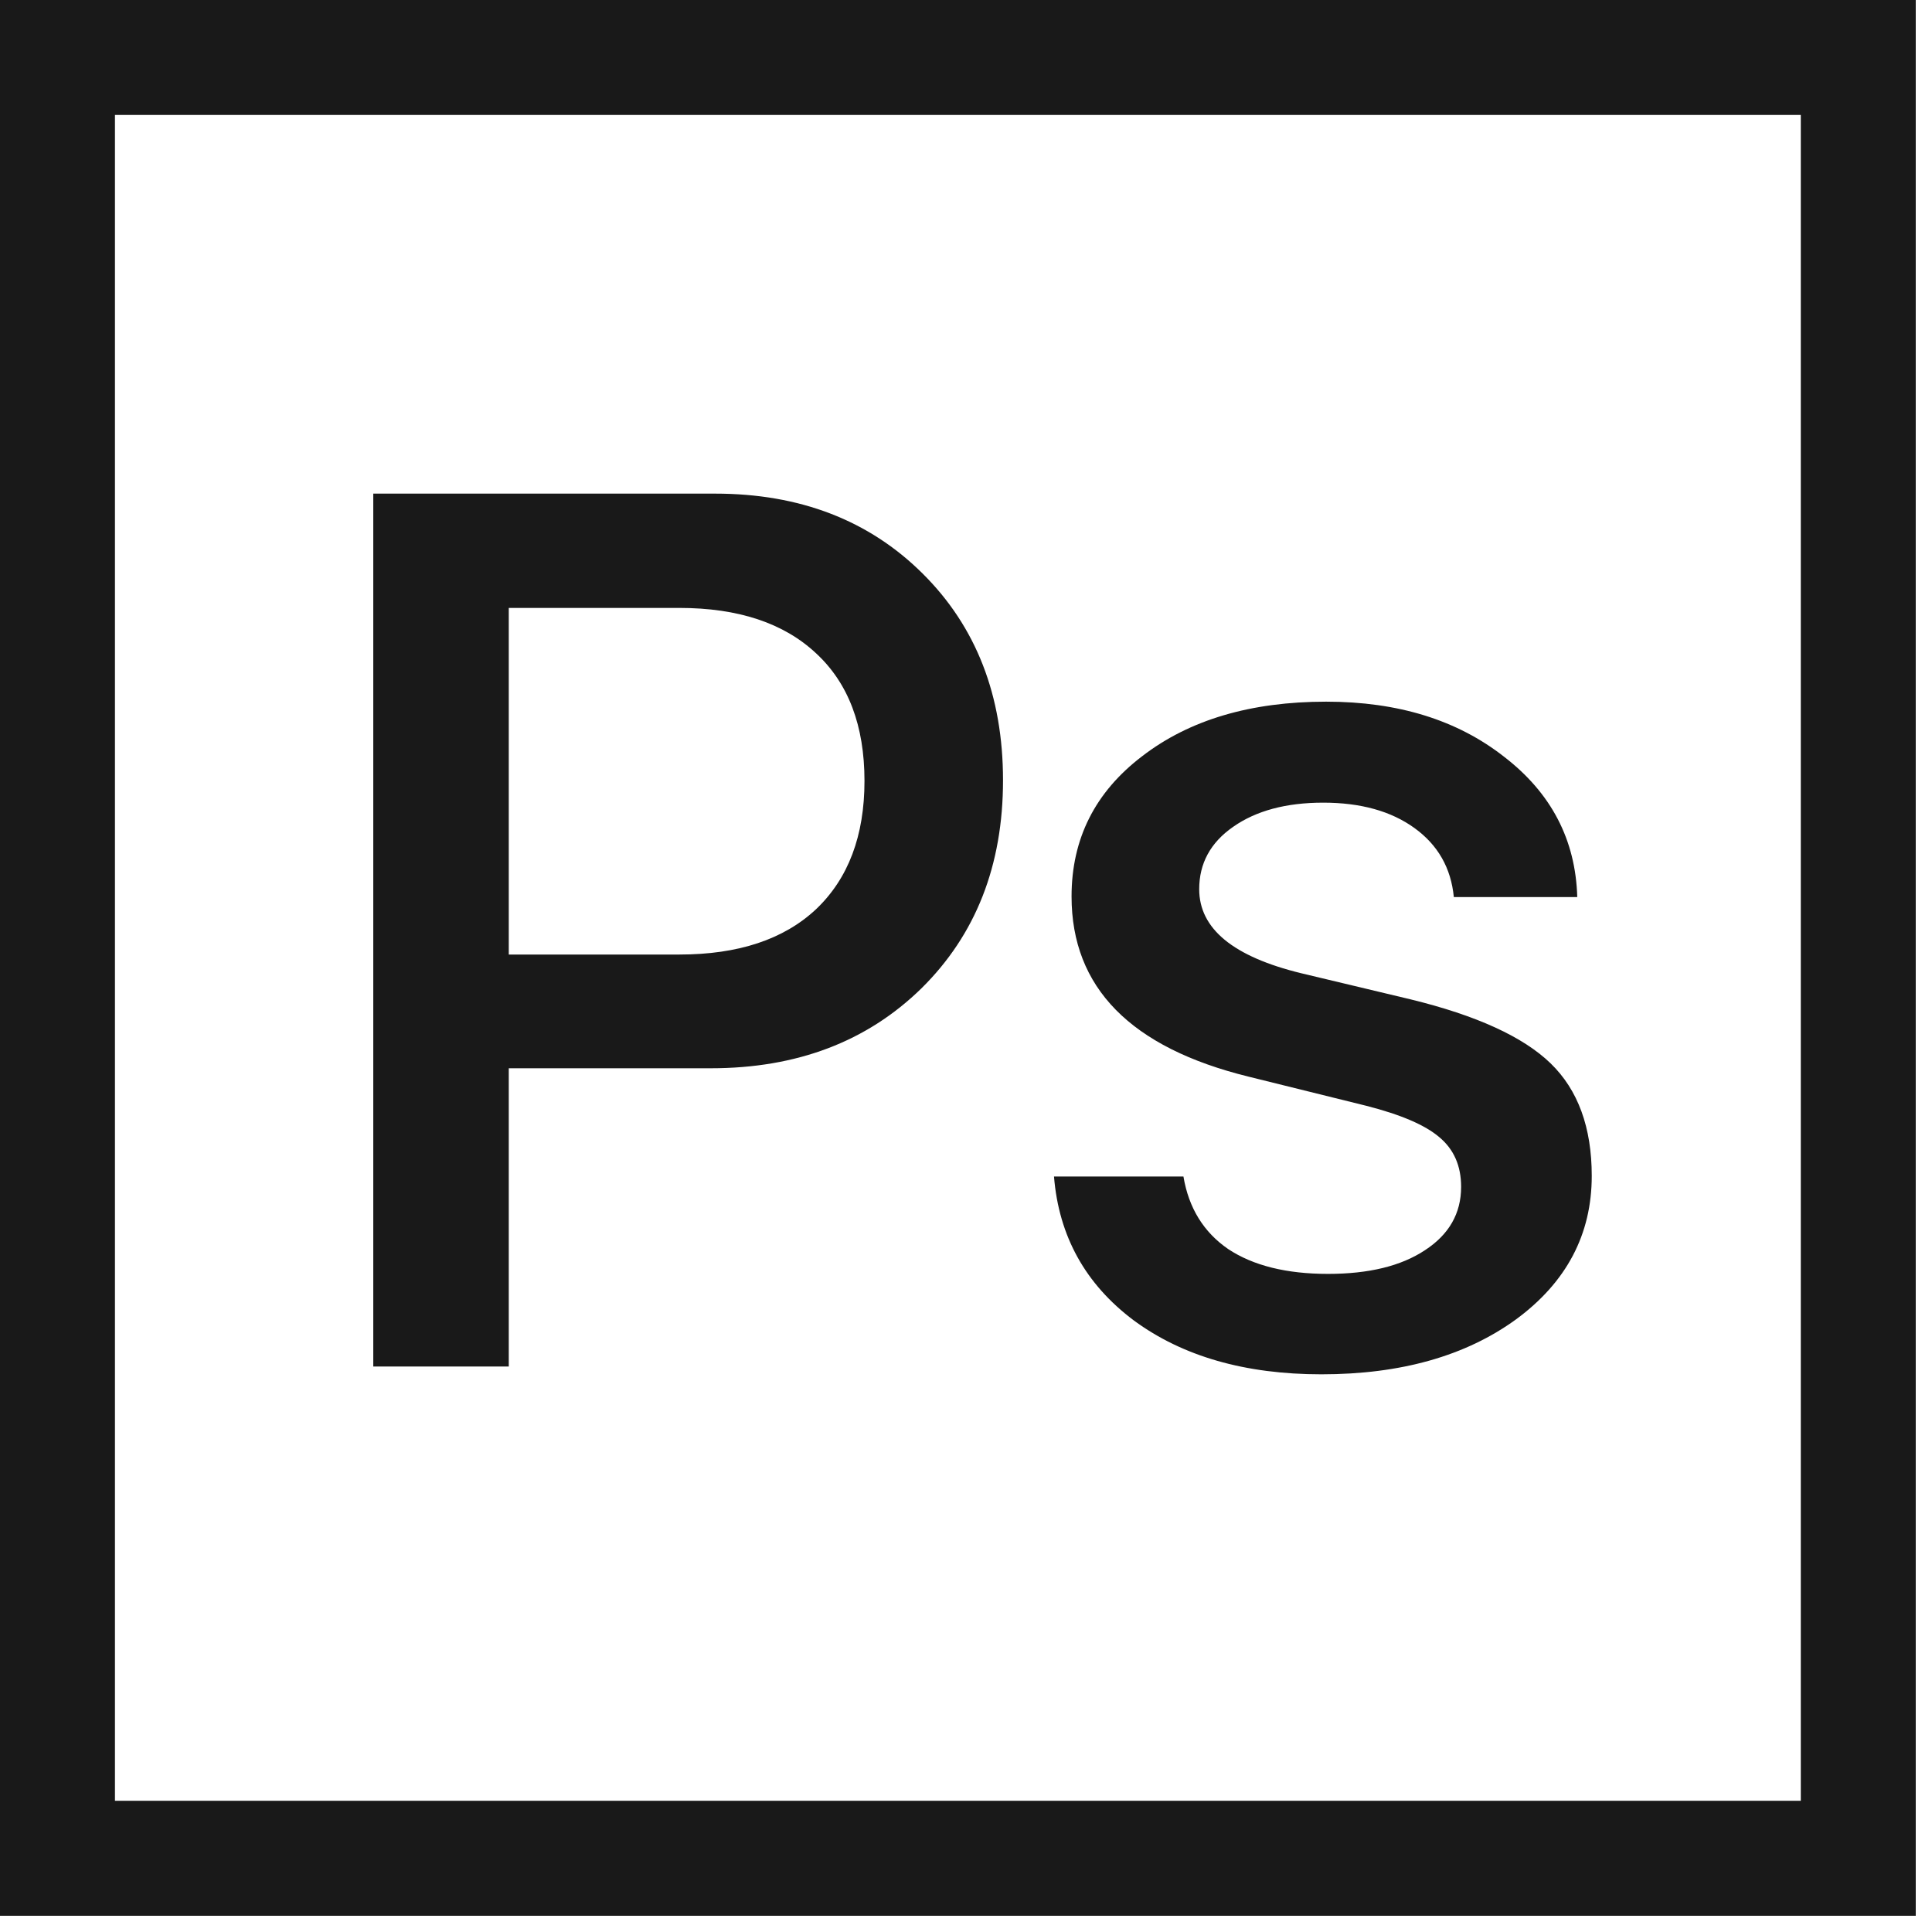
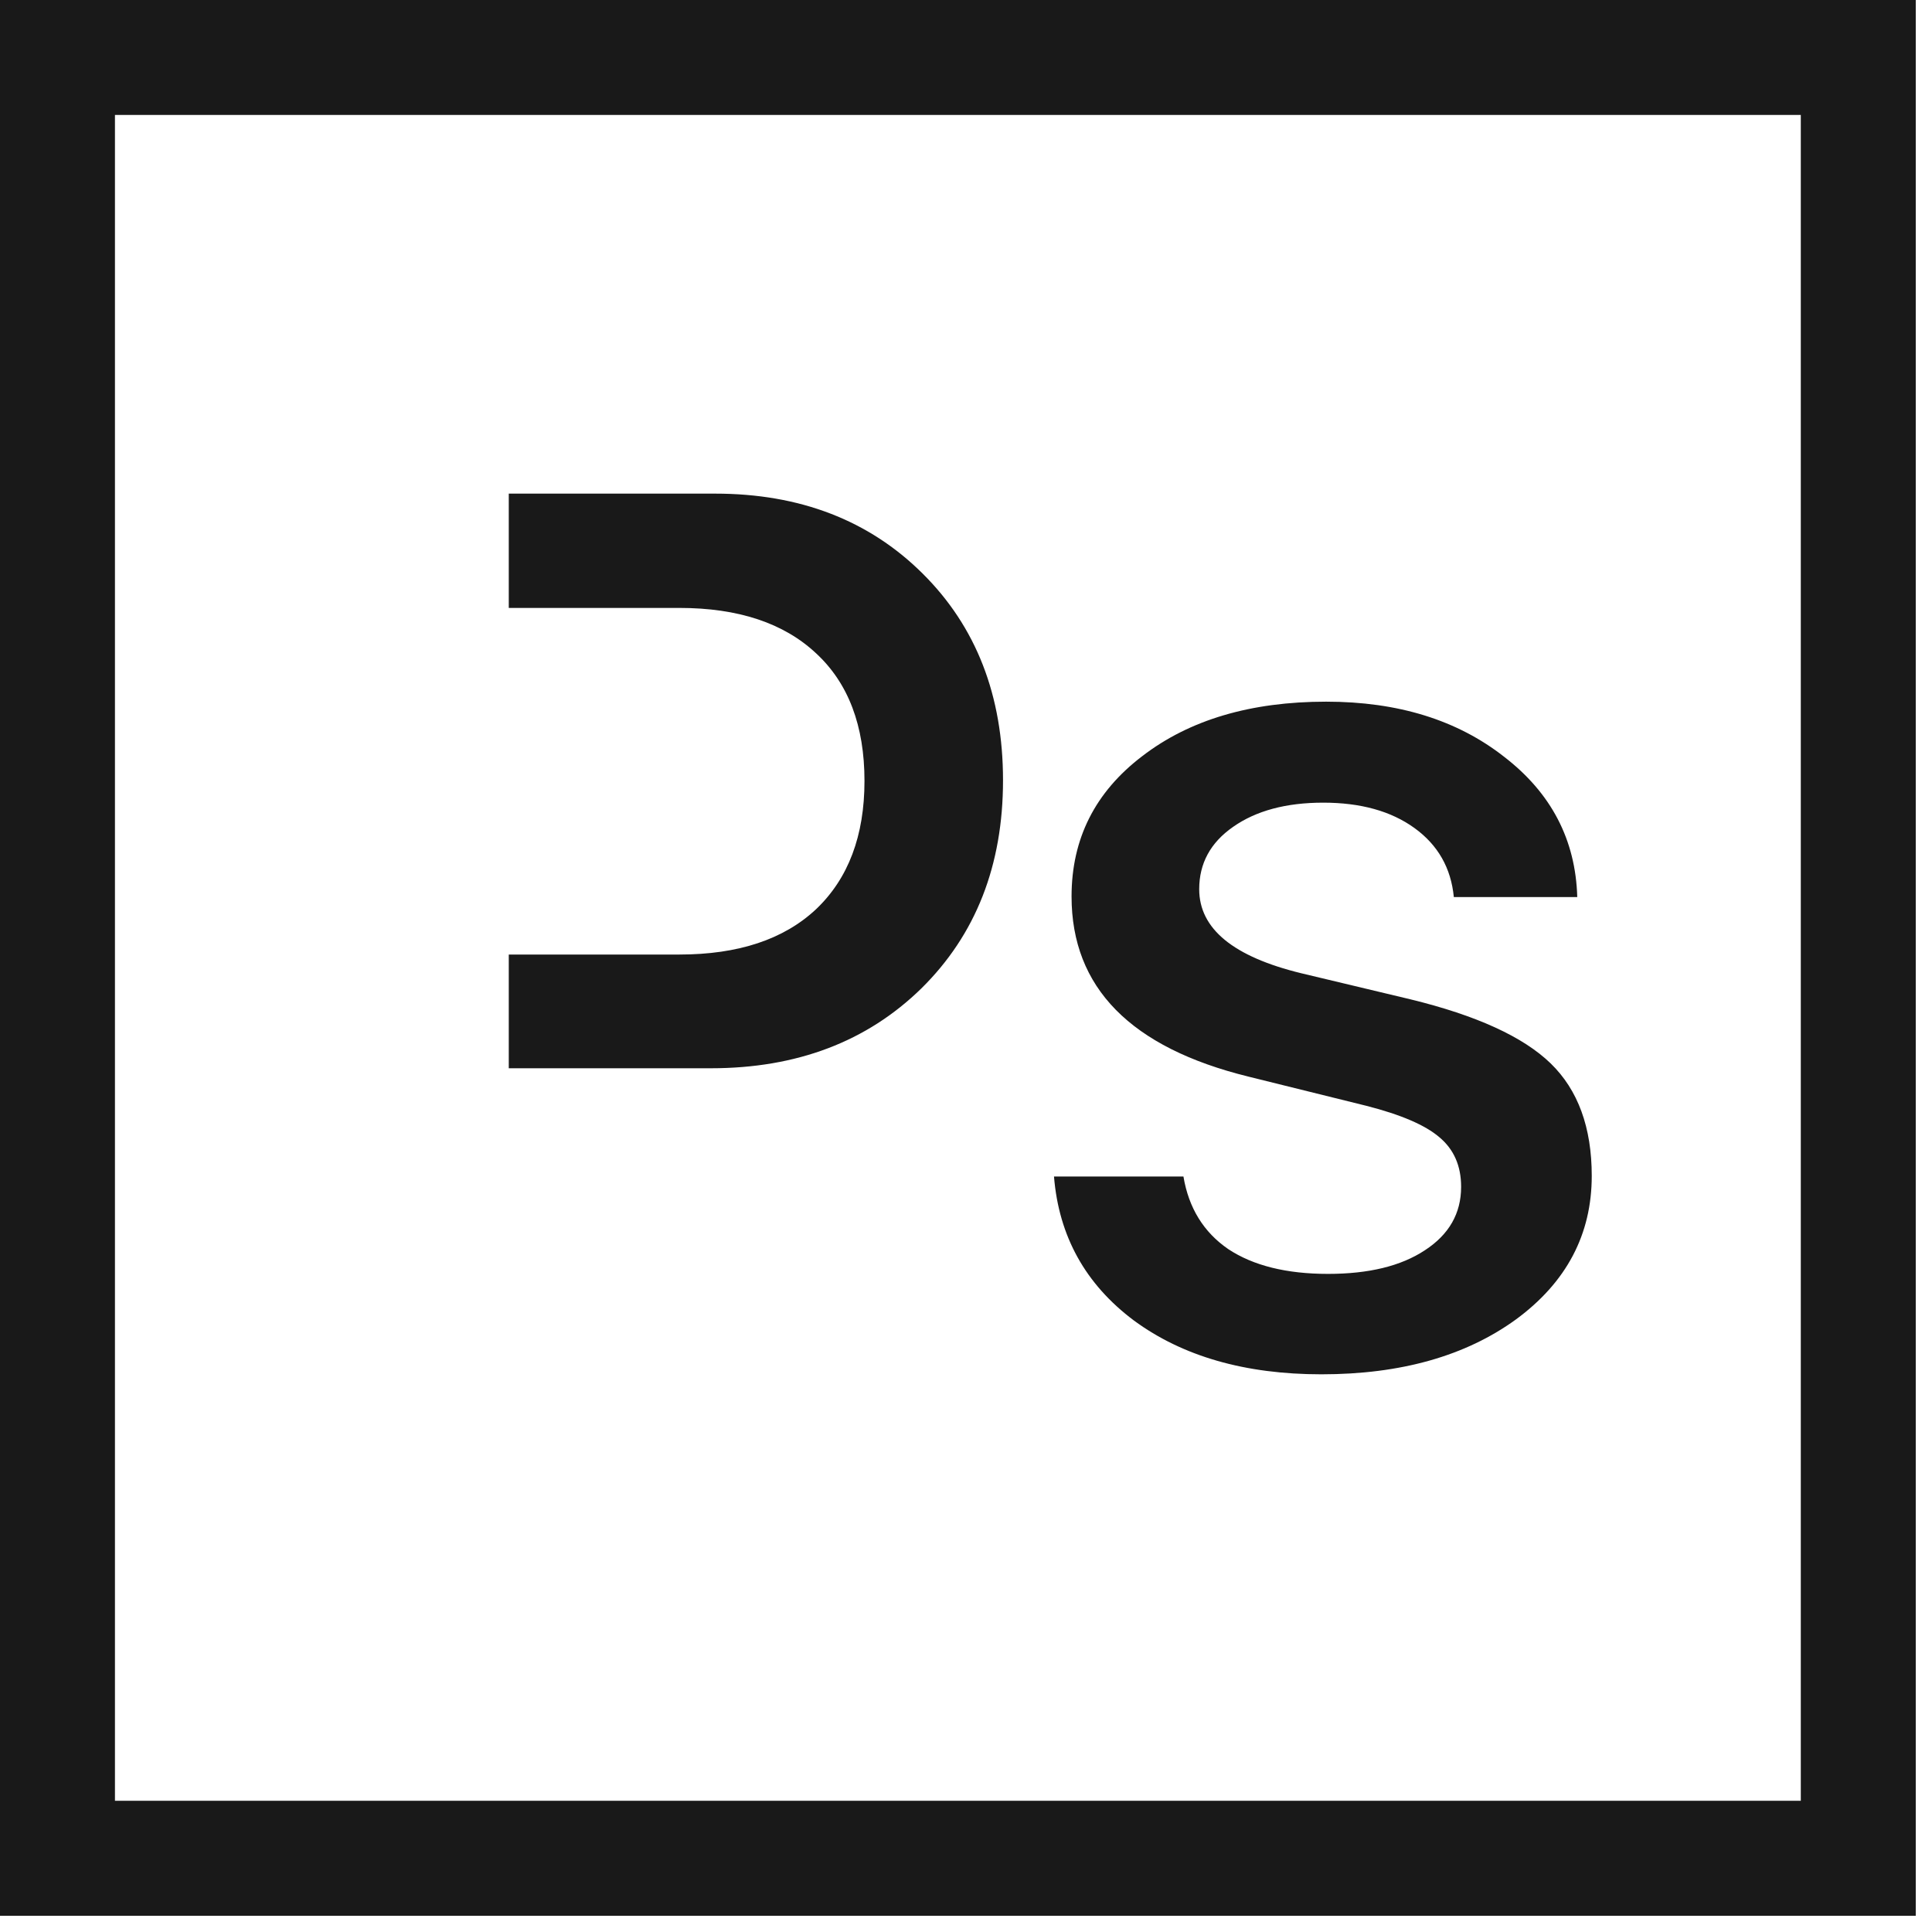
<svg xmlns="http://www.w3.org/2000/svg" width="44" height="44" viewBox="0 0 44 44" fill="none">
-   <path fill-rule="evenodd" clip-rule="evenodd" d="M41.012 2.618H2.618V41.012H41.012V2.618ZM0 0V43.63H43.63V0H0ZM24.404 20.416C24.404 19.102 24.941 18.037 26.015 17.22C27.09 16.393 28.486 15.98 30.203 15.98C31.838 15.98 33.188 16.398 34.254 17.234C35.328 18.06 35.884 19.125 35.921 20.43H33.11C33.046 19.768 32.748 19.245 32.215 18.859C31.682 18.473 30.989 18.28 30.135 18.28C29.29 18.28 28.605 18.464 28.082 18.832C27.568 19.19 27.311 19.663 27.311 20.251C27.311 21.151 28.087 21.789 29.639 22.166L32.118 22.758C33.625 23.125 34.69 23.612 35.315 24.218C35.939 24.824 36.251 25.678 36.251 26.78C36.251 28.112 35.677 29.201 34.529 30.046C33.381 30.881 31.903 31.299 30.093 31.299C28.358 31.299 26.934 30.89 25.823 30.073C24.721 29.247 24.114 28.154 24.004 26.794H26.952C27.072 27.511 27.412 28.062 27.972 28.447C28.541 28.824 29.299 29.012 30.245 29.012C31.172 29.012 31.907 28.833 32.449 28.475C33 28.117 33.276 27.635 33.276 27.029C33.276 26.551 33.11 26.174 32.78 25.899C32.458 25.623 31.903 25.384 31.113 25.183L28.44 24.521C25.749 23.86 24.404 22.491 24.404 20.416ZM16.285 11.242H8.501V31.121H11.587V24.329H16.189C18.145 24.329 19.743 23.723 20.983 22.511C22.223 21.289 22.843 19.709 22.843 17.771C22.843 15.843 22.232 14.272 21.01 13.06C19.789 11.848 18.214 11.242 16.285 11.242ZM11.587 21.739V13.845H15.472C16.813 13.845 17.851 14.19 18.586 14.879C19.32 15.558 19.688 16.527 19.688 17.785C19.688 19.034 19.32 20.008 18.586 20.706C17.851 21.395 16.813 21.739 15.472 21.739H11.587Z" fill="#191919" />
+   <path fill-rule="evenodd" clip-rule="evenodd" d="M41.012 2.618H2.618V41.012H41.012V2.618ZM0 0V43.63H43.63V0H0ZM24.404 20.416C24.404 19.102 24.941 18.037 26.015 17.22C27.09 16.393 28.486 15.98 30.203 15.98C31.838 15.98 33.188 16.398 34.254 17.234C35.328 18.06 35.884 19.125 35.921 20.43H33.11C33.046 19.768 32.748 19.245 32.215 18.859C31.682 18.473 30.989 18.28 30.135 18.28C29.29 18.28 28.605 18.464 28.082 18.832C27.568 19.19 27.311 19.663 27.311 20.251C27.311 21.151 28.087 21.789 29.639 22.166L32.118 22.758C33.625 23.125 34.69 23.612 35.315 24.218C35.939 24.824 36.251 25.678 36.251 26.78C36.251 28.112 35.677 29.201 34.529 30.046C33.381 30.881 31.903 31.299 30.093 31.299C28.358 31.299 26.934 30.89 25.823 30.073C24.721 29.247 24.114 28.154 24.004 26.794H26.952C27.072 27.511 27.412 28.062 27.972 28.447C28.541 28.824 29.299 29.012 30.245 29.012C31.172 29.012 31.907 28.833 32.449 28.475C33 28.117 33.276 27.635 33.276 27.029C33.276 26.551 33.11 26.174 32.78 25.899C32.458 25.623 31.903 25.384 31.113 25.183L28.44 24.521C25.749 23.86 24.404 22.491 24.404 20.416ZM16.285 11.242H8.501H11.587V24.329H16.189C18.145 24.329 19.743 23.723 20.983 22.511C22.223 21.289 22.843 19.709 22.843 17.771C22.843 15.843 22.232 14.272 21.01 13.06C19.789 11.848 18.214 11.242 16.285 11.242ZM11.587 21.739V13.845H15.472C16.813 13.845 17.851 14.19 18.586 14.879C19.32 15.558 19.688 16.527 19.688 17.785C19.688 19.034 19.32 20.008 18.586 20.706C17.851 21.395 16.813 21.739 15.472 21.739H11.587Z" fill="#191919" />
</svg>